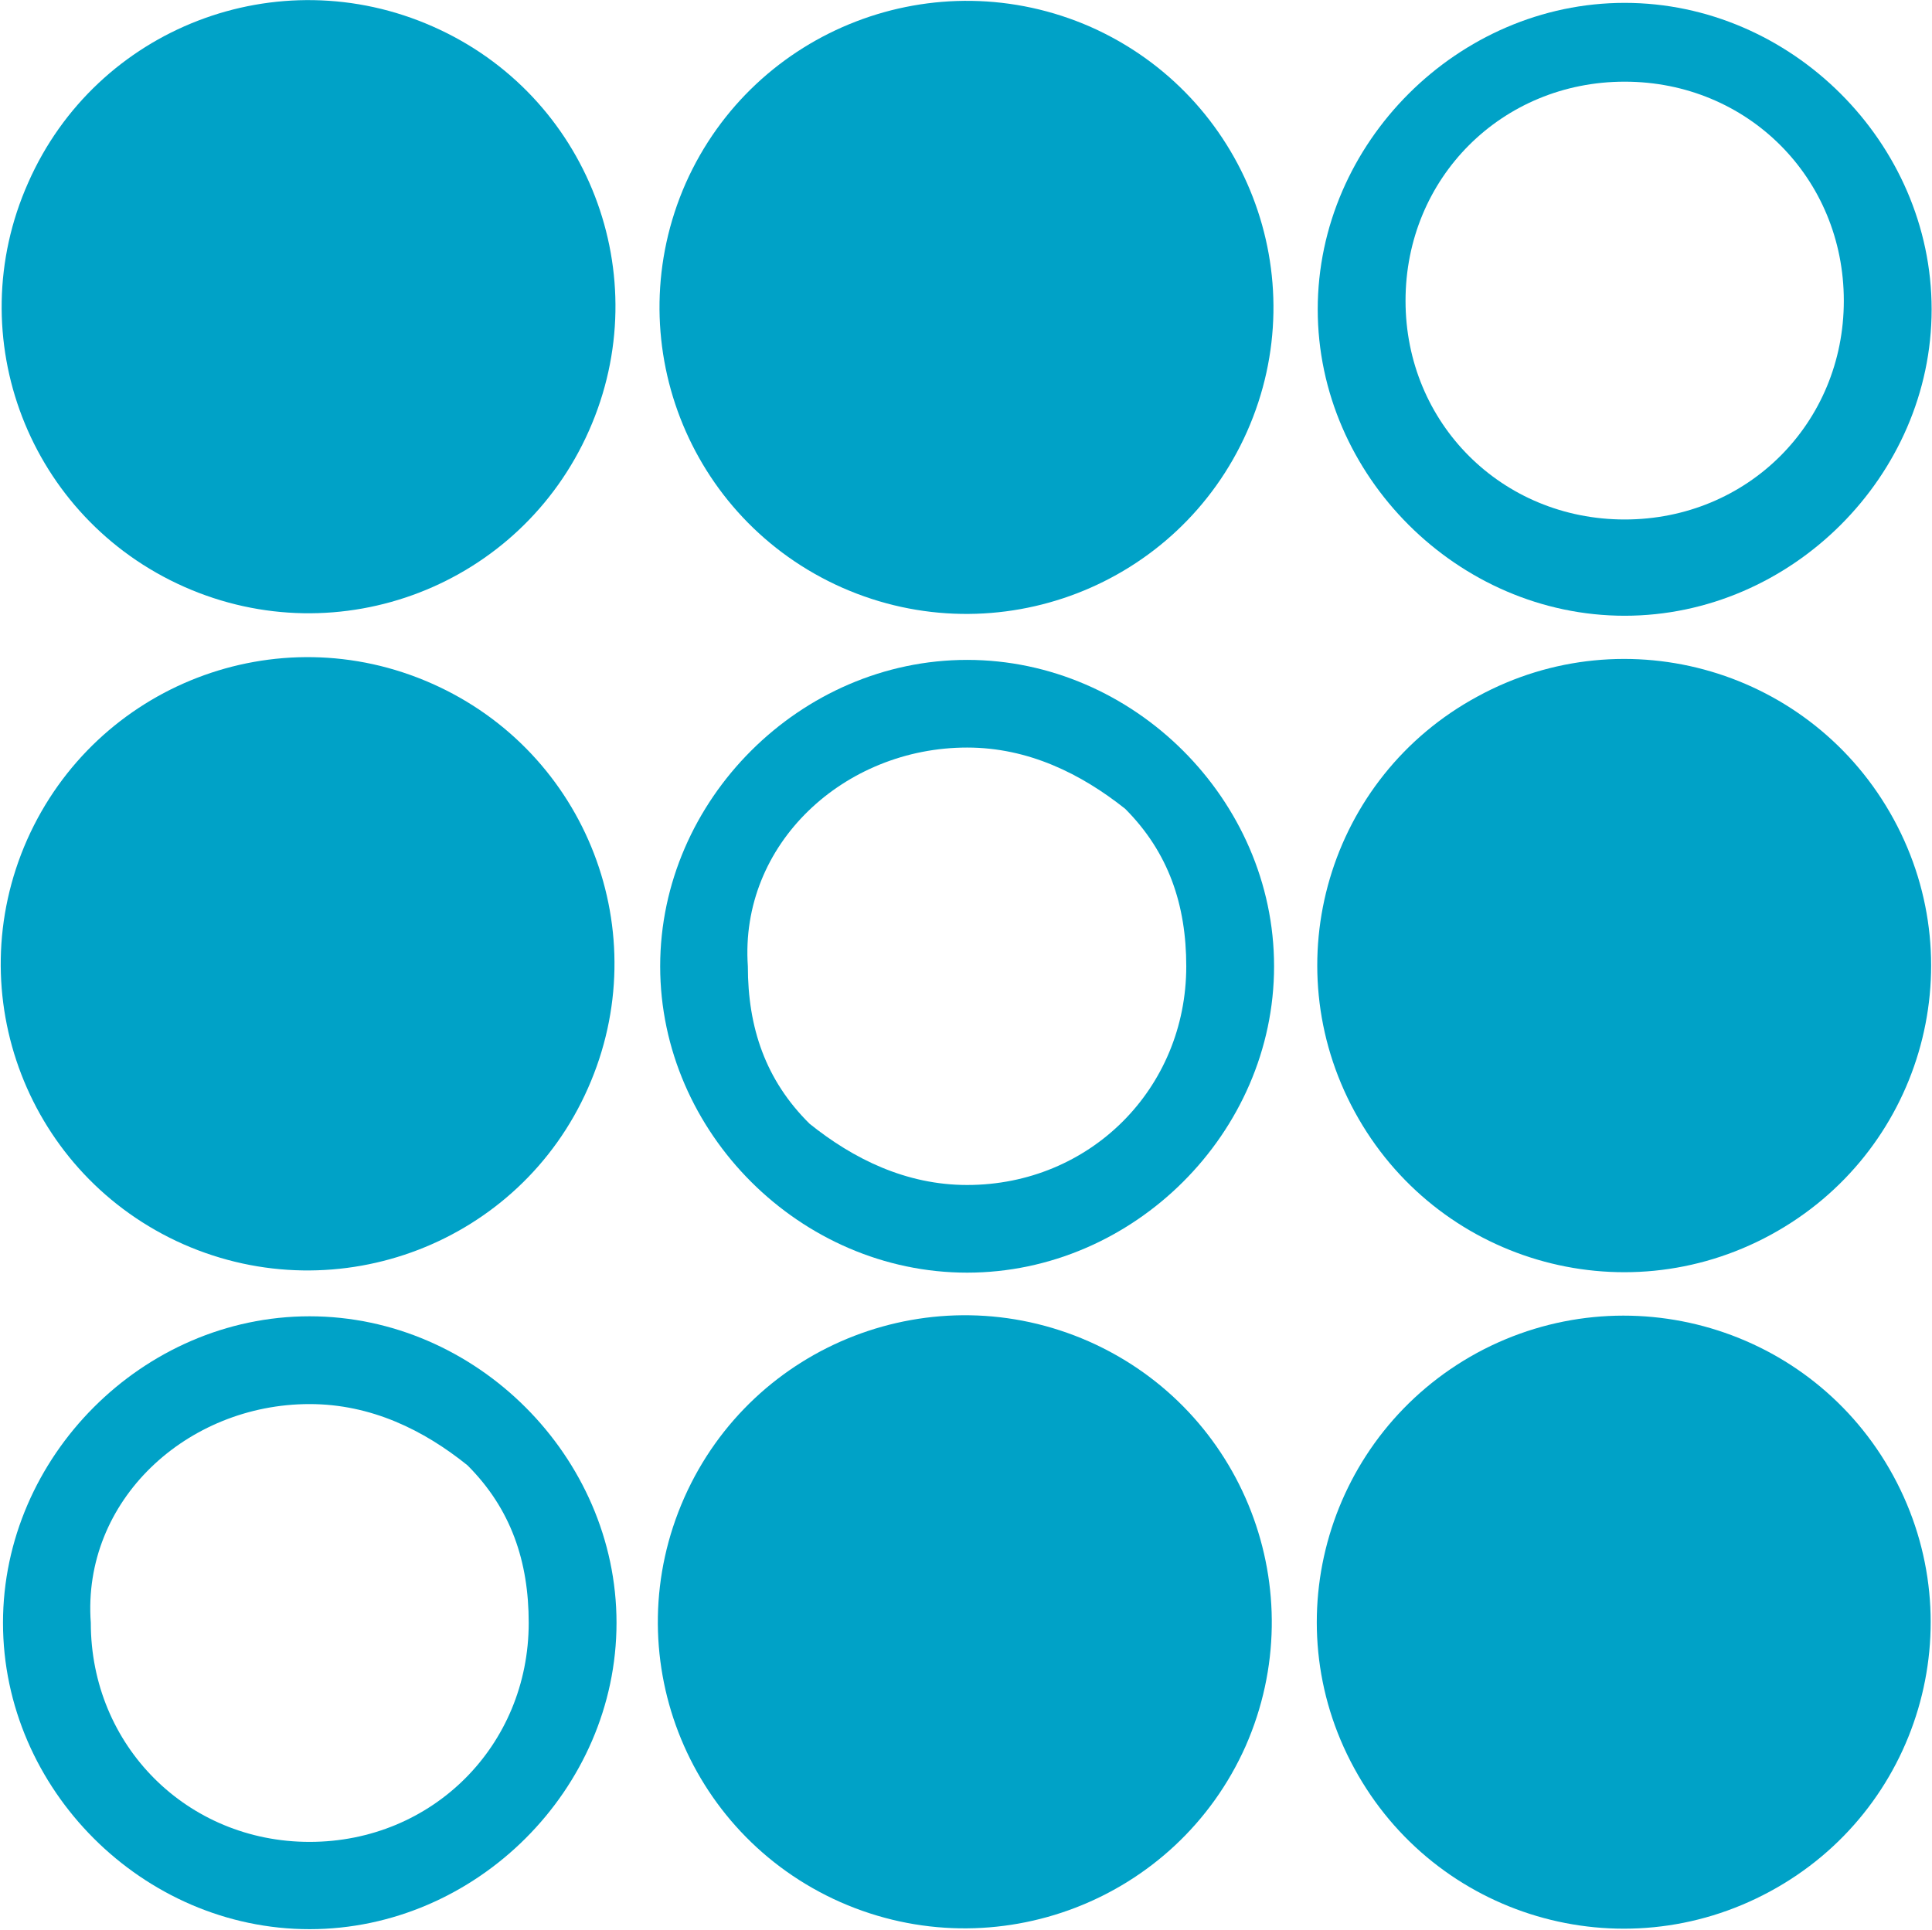
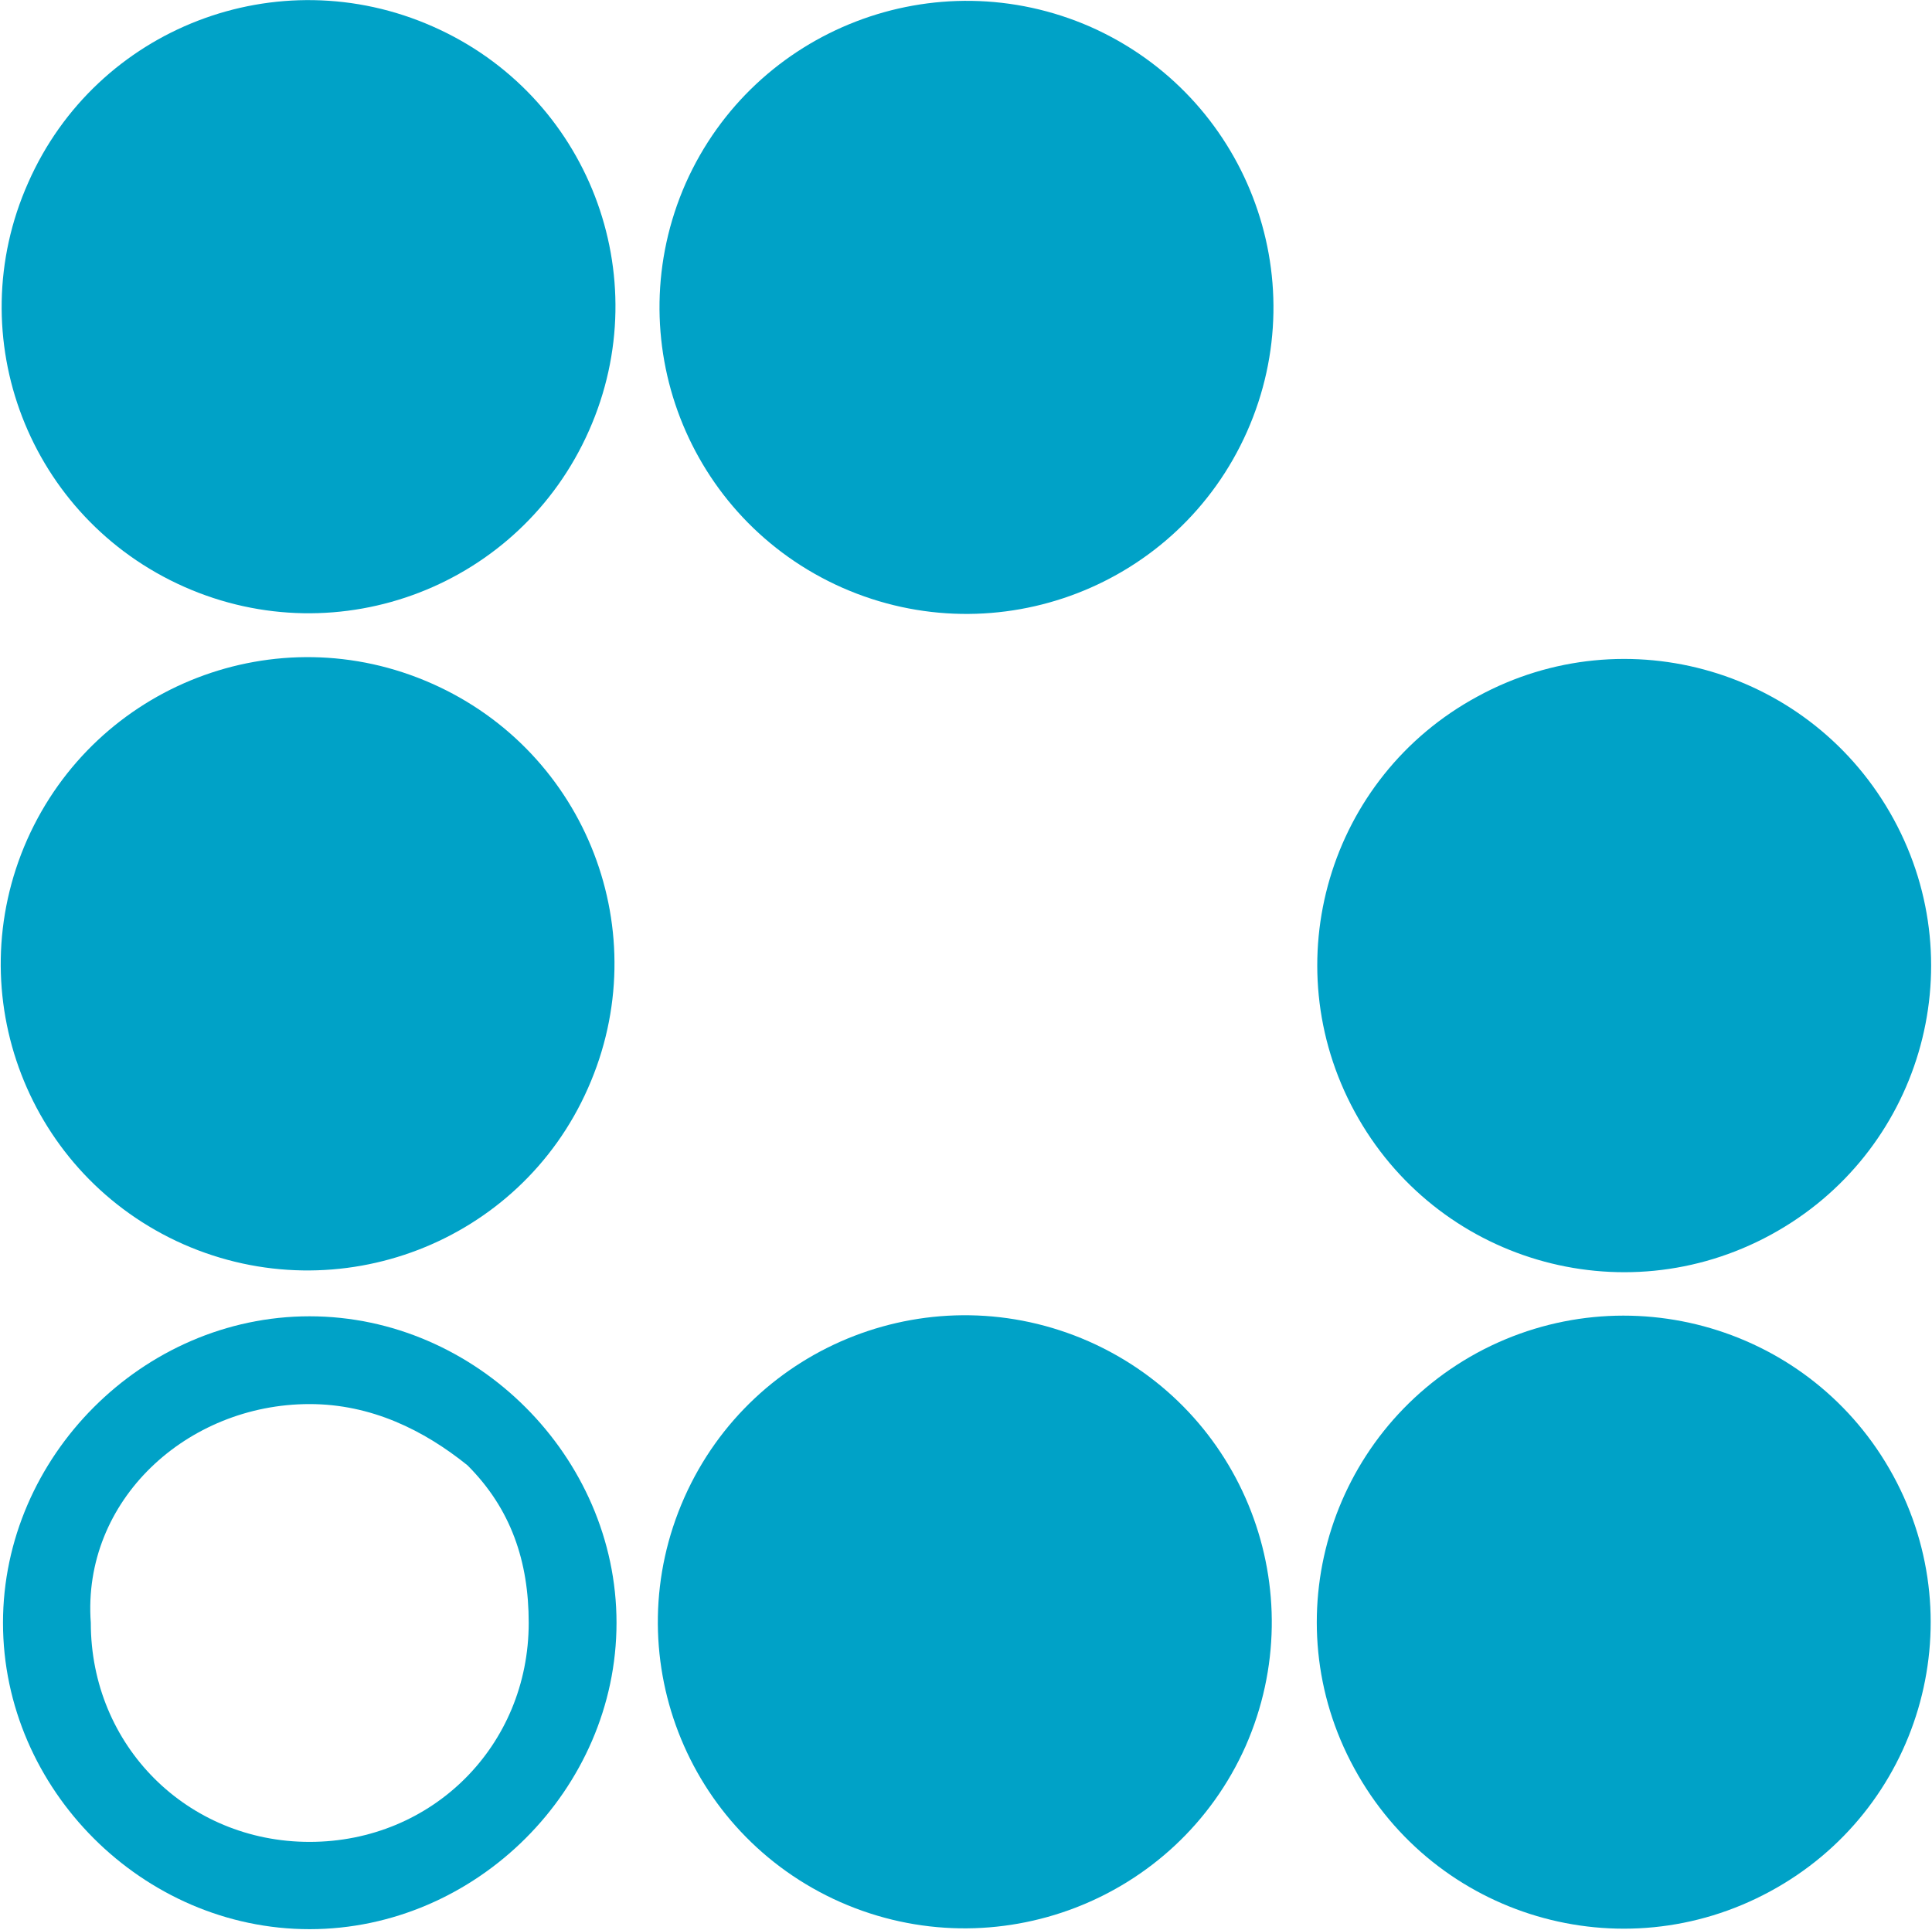
<svg xmlns="http://www.w3.org/2000/svg" version="1.2" viewBox="0 0 1549 1548" width="1549" height="1548">
  <style>.a{fill:#00a2c7}</style>
-   <path class="a" d="m1302.6 2.3c-133.5 0-246.1 112.2-246.1 245.8 0 133.5 112.6 245.7 246.1 245.7 133.5 0 246.1-112.2 246.1-245.7 0-133.6-112.6-245.8-246.1-245.8zm0 63.2c98.5 0 175.7 77.2 175.7 175.7 0 98.2-77.2 175.4-175.7 175.4-98.5 0-175.7-77.2-175.7-175.4 0-98.5 77.2-175.7 175.7-175.7z" />
  <path fill-rule="evenodd" class="a" d="m1419.8 990.2c-119.5 65.1-268.6 20.9-333.6-98.5-65.1-119.5-21-268.6 98.5-333.2 119.4-65.1 268.5-21 333.6 98.5 65 119.4 20.9 268.2-98.5 333.2z" />
  <path fill-rule="evenodd" class="a" d="m1419.4 1516.7c-119.5 65-268.6 20.9-333.6-98.6-65.1-119-20.9-268.1 98.5-333.2 119.4-64.6 268.6-20.9 333.6 98.5 65.1 119.5 20.9 268.6-98.5 333.3z" />
-   <path class="a" d="m775.4 529.2c-133.5 0-246.1 112.2-246.1 245.7 0 133.5 112.6 245.7 246.1 245.7 133.5 0 246.1-112.2 246.1-245.7 0-133.5-112.6-245.7-246.1-245.7zm0 70.3c49.1 0 91.3 21 126.7 49.1 34.9 35 49 77.2 49 126.3 0 98.1-77.2 175.4-175.7 175.4-49.1 0-91.3-21-126.3-49.1-35.4-35-49.5-77.2-49.5-126.3-6.8-98.1 77.3-175.4 175.8-175.4z" />
  <path fill-rule="evenodd" class="a" d="m471.4 872.7c-54.7 124-200 179.9-324.4 125.1-124.4-55.1-180.3-200.1-125.2-324.5 55.2-124 200.1-180.3 324.5-125.1 124.4 55.1 180.3 200.1 125.1 324.5z" />
  <path fill-rule="evenodd" class="a" d="m999.8 346.2c-55.1 124-200.1 179.9-324.5 125.1-124.4-55.1-180.3-200-125.5-324.4 55.2-124 200.5-180 324.9-125.2 124 55.2 180.3 200.1 125.1 324.5z" />
-   <path fill-rule="evenodd" class="a" d="m472.2 345.4c-55.1 124.4-200.1 180.3-324.5 125.2-124.4-55.2-180.3-200.1-125.1-324.1 54.8-124.4 200.1-180.3 324.5-125.2 124.3 54.8 180.3 199.8 125.1 324.1z" />
+   <path fill-rule="evenodd" class="a" d="m472.2 345.4c-55.1 124.4-200.1 180.3-324.5 125.2-124.4-55.2-180.3-200.1-125.1-324.1 54.8-124.4 200.1-180.3 324.5-125.2 124.3 54.8 180.3 199.8 125.1 324.1" />
  <path fill-rule="evenodd" class="a" d="m998.7 1400.3c-55.2 124-200.5 179.9-324.9 125.1-124.4-55.1-180.3-200.1-125.1-324.5 55.1-124 200.1-179.9 324.4-125.1 124.4 55.1 180.3 200.1 125.6 324.5z" />
  <path class="a" d="m248.2 1055.6c-133.6 0-245.8 112.6-245.8 245.8 0 133.5 112.2 245.7 245.8 245.7 133.5 0 246.1-112.2 246.1-245.7 0-133.2-112.6-245.8-246.1-245.8zm0 70.4c49.4 0 91.6 20.9 126.6 49.1 35 35 49.1 77.2 49.1 126.3 0 98.5-77.2 175.7-175.7 175.7-98.2 0-175.4-77.2-175.4-175.7-7.2-98.2 77.2-175.4 175.4-175.4z" />
</svg>